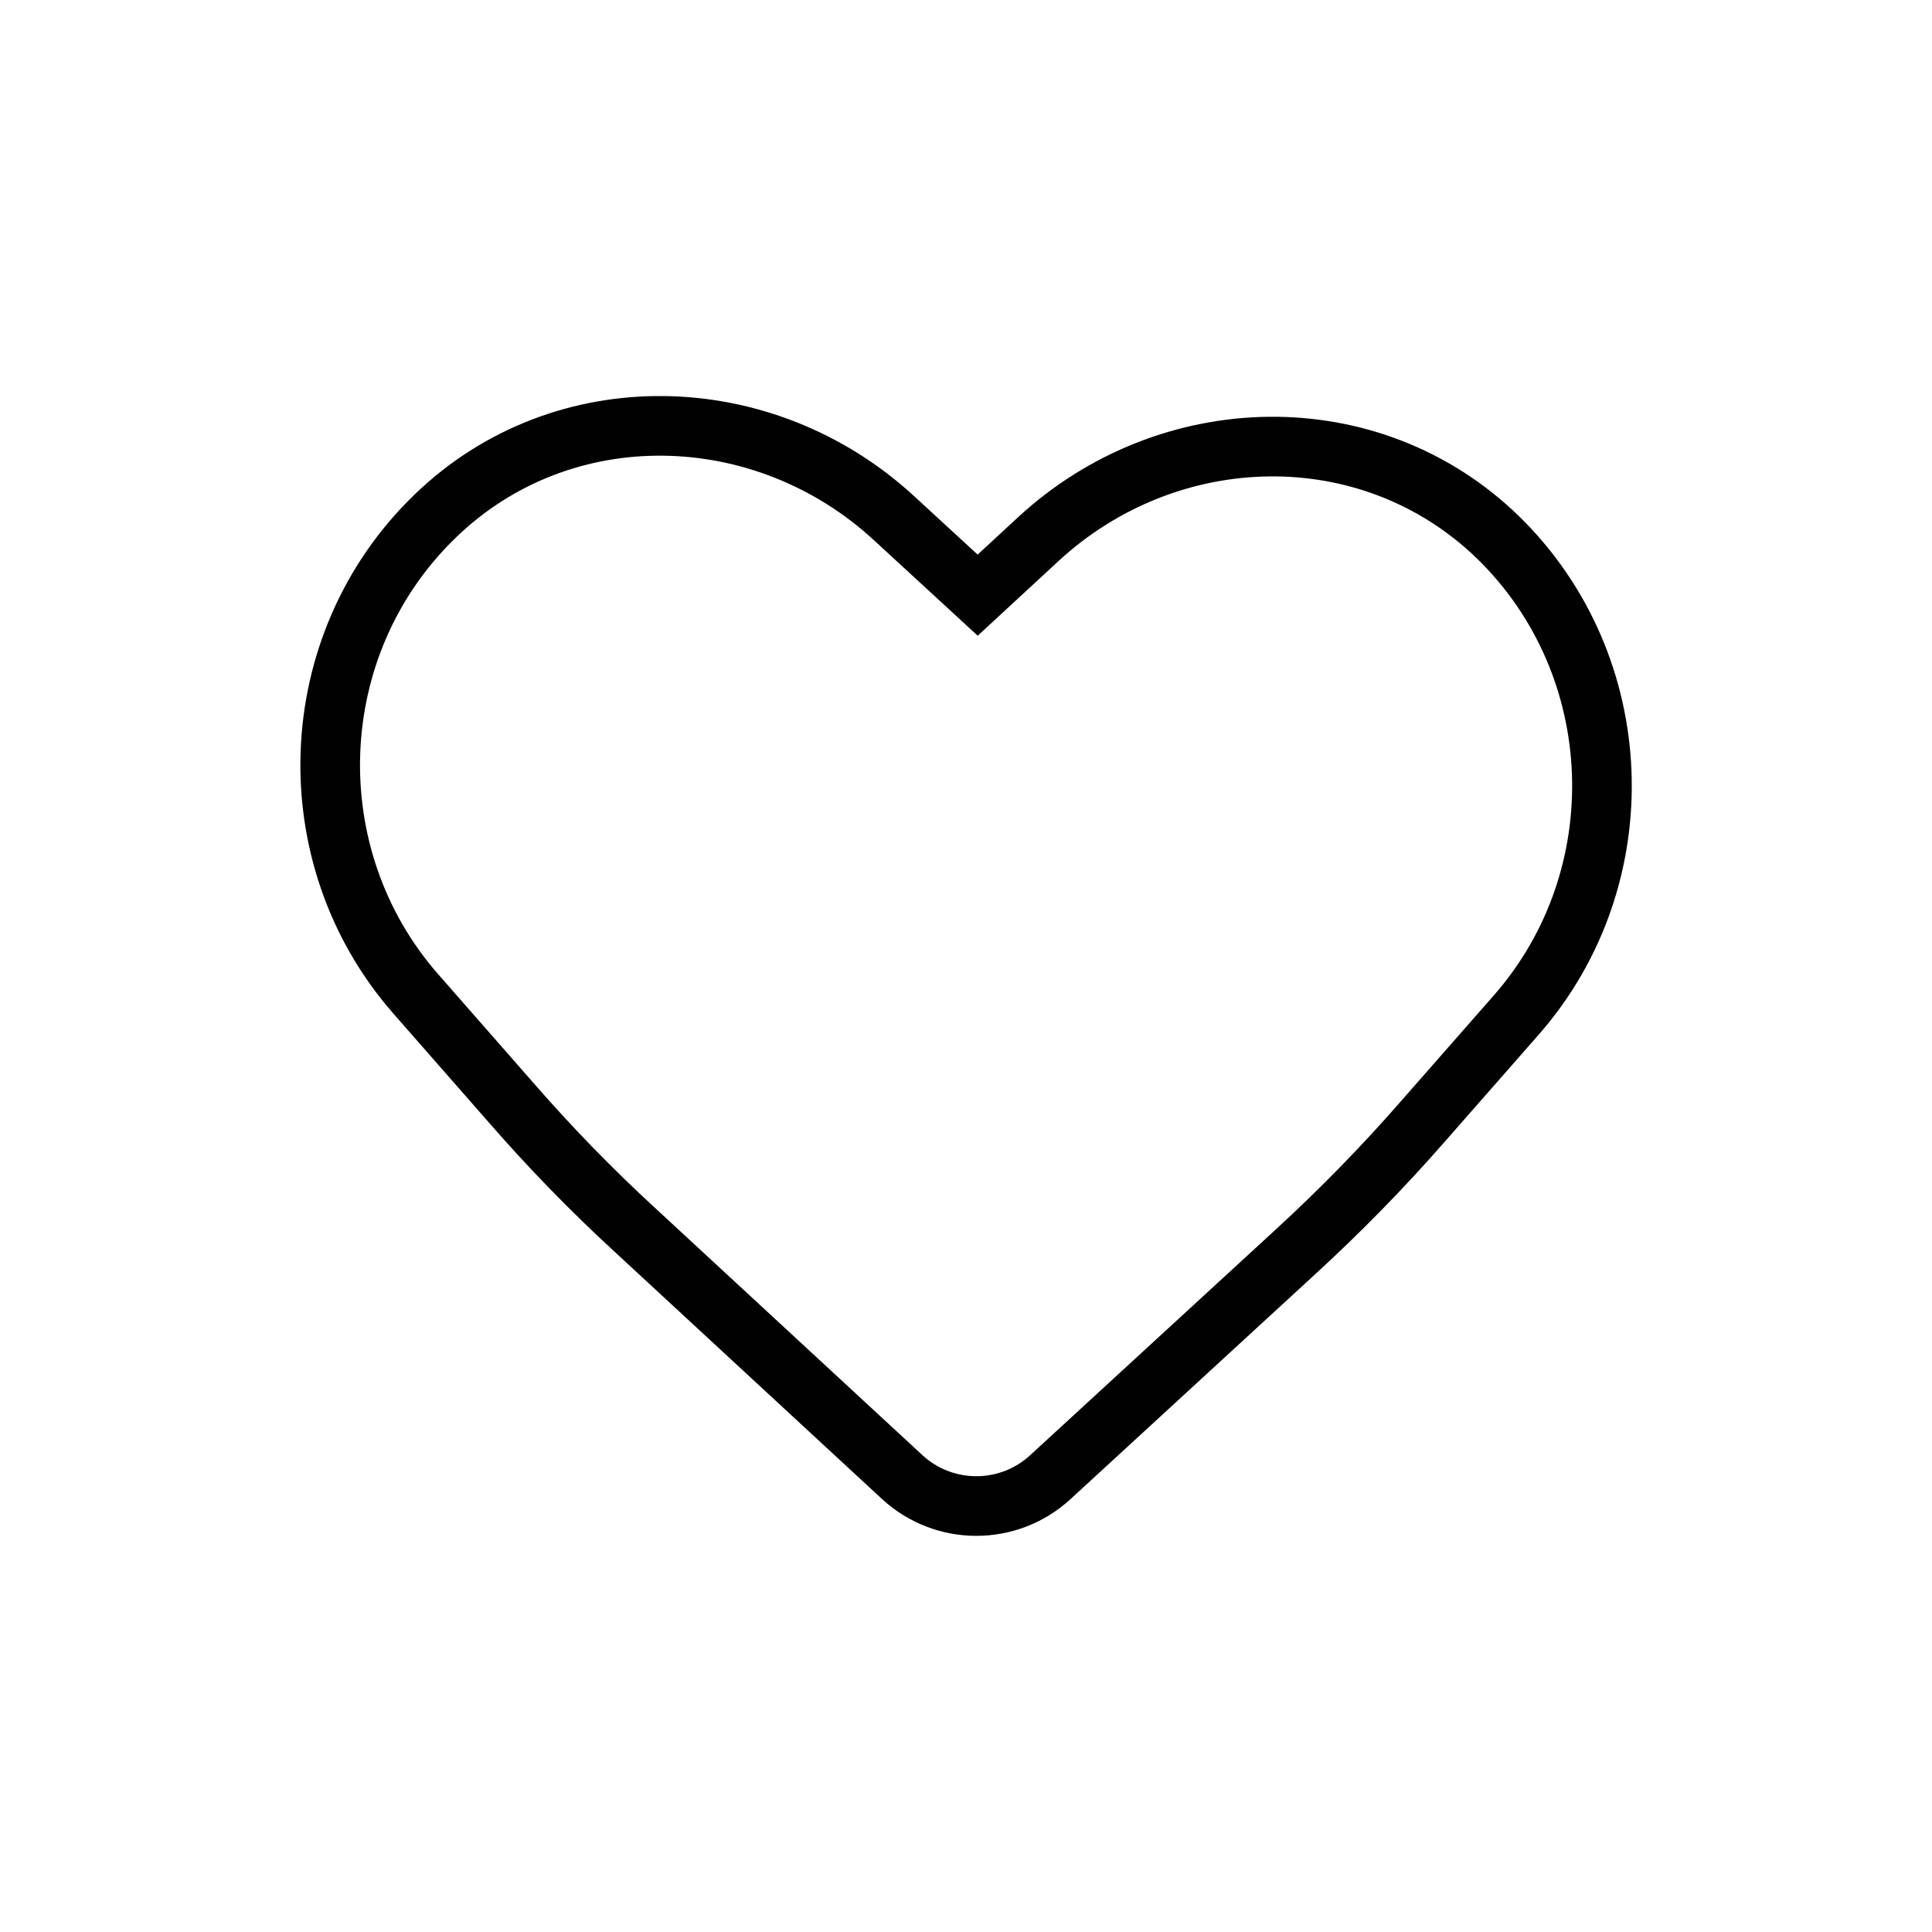
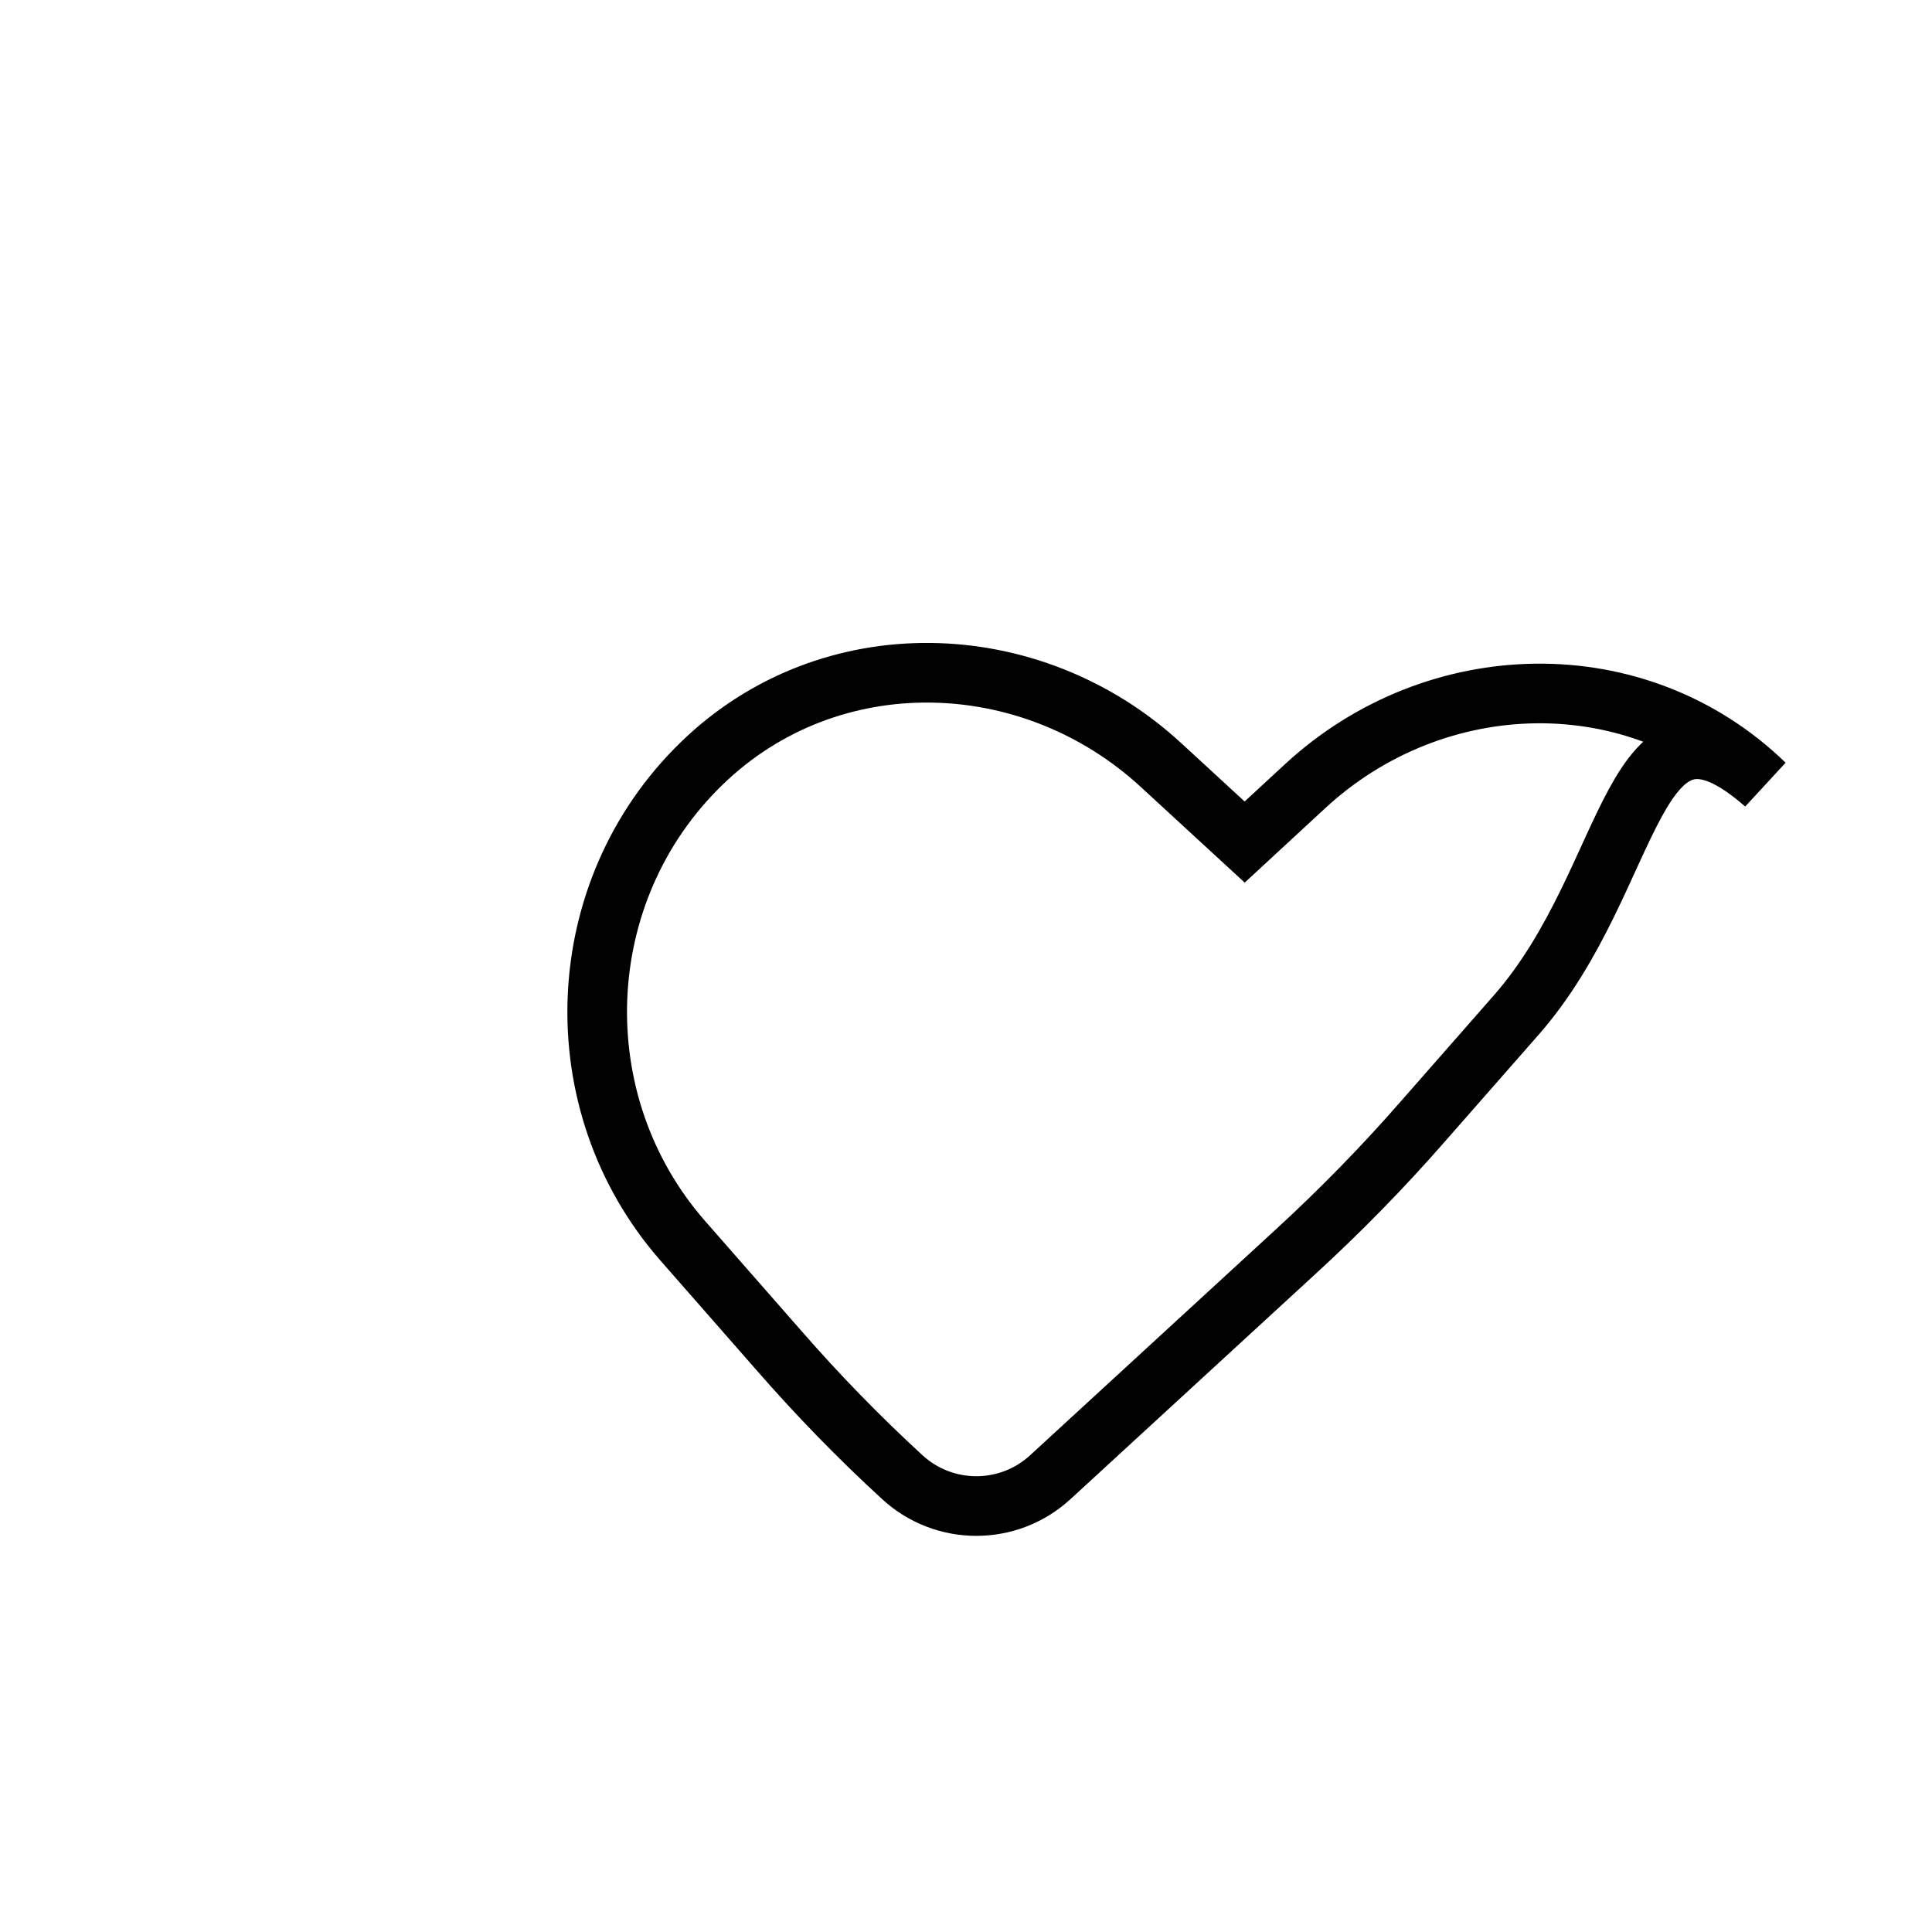
<svg xmlns="http://www.w3.org/2000/svg" version="1.1" id="Layer_1" x="0px" y="0px" viewBox="0 0 113.39 113.39" style="enable-background:new 0 0 113.39 113.39;" xml:space="preserve">
  <style type="text/css">
	.st0{fill:none;stroke:#010101;stroke-width:3.5;stroke-miterlimit:10;}
</style>
-   <path class="st0" d="M89,59.56l-5.52,6.29c-2.35,2.69-4.86,5.25-7.49,7.66L61.64,86.7c-2.46,2.26-6.24,2.25-8.69-0.01L37.28,72.2  c-2.56-2.35-4.98-4.84-7.27-7.47l-5.61-6.4c-7.08-8.08-6.64-20.51,1.12-28.02c7.48-7.26,19.31-6.95,26.96,0.11l4.9,4.51l3.56-3.29  c7.66-7.07,19.48-7.37,26.97-0.11C95.63,39.05,96.08,51.48,89,59.56L89,59.56z" />
+   <path class="st0" d="M89,59.56l-5.52,6.29c-2.35,2.69-4.86,5.25-7.49,7.66L61.64,86.7c-2.46,2.26-6.24,2.25-8.69-0.01c-2.56-2.35-4.98-4.84-7.27-7.47l-5.61-6.4c-7.08-8.08-6.64-20.51,1.12-28.02c7.48-7.26,19.31-6.95,26.96,0.11l4.9,4.51l3.56-3.29  c7.66-7.07,19.48-7.37,26.97-0.11C95.63,39.05,96.08,51.48,89,59.56L89,59.56z" />
</svg>